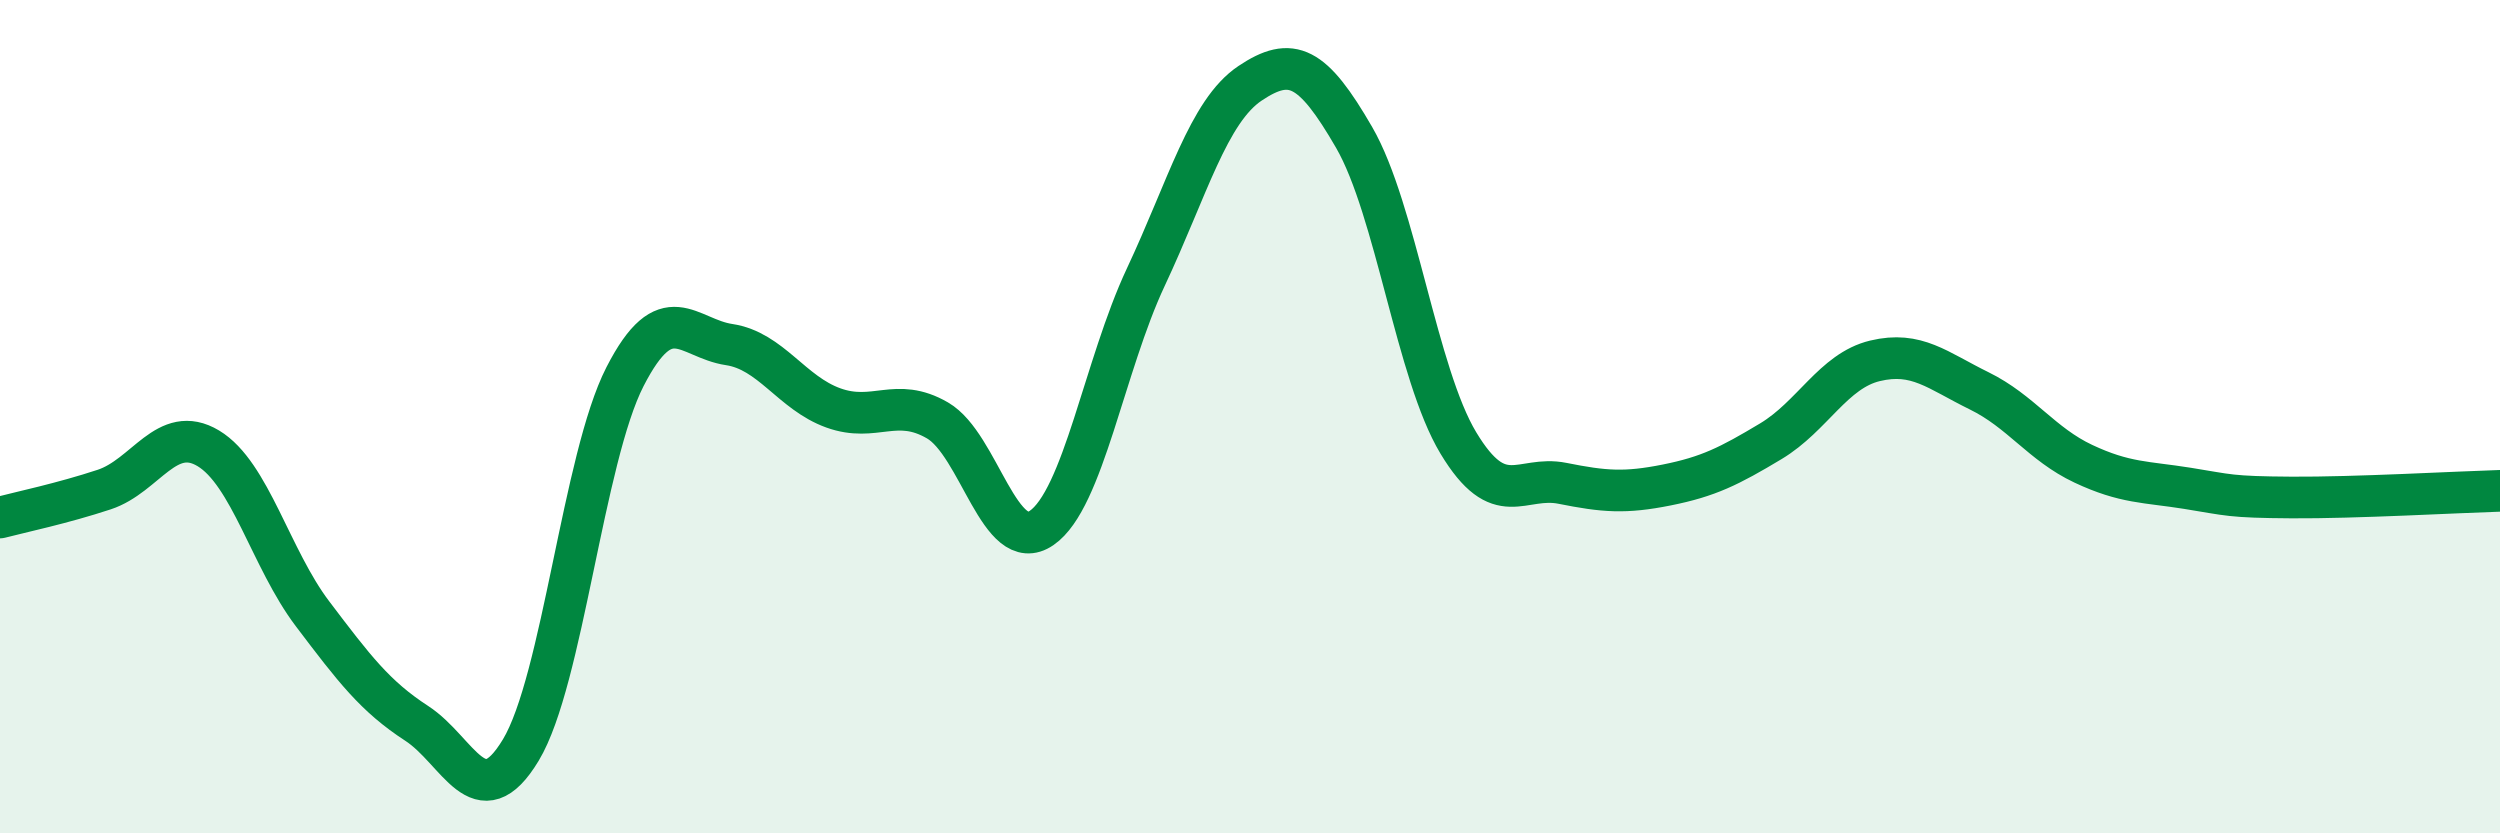
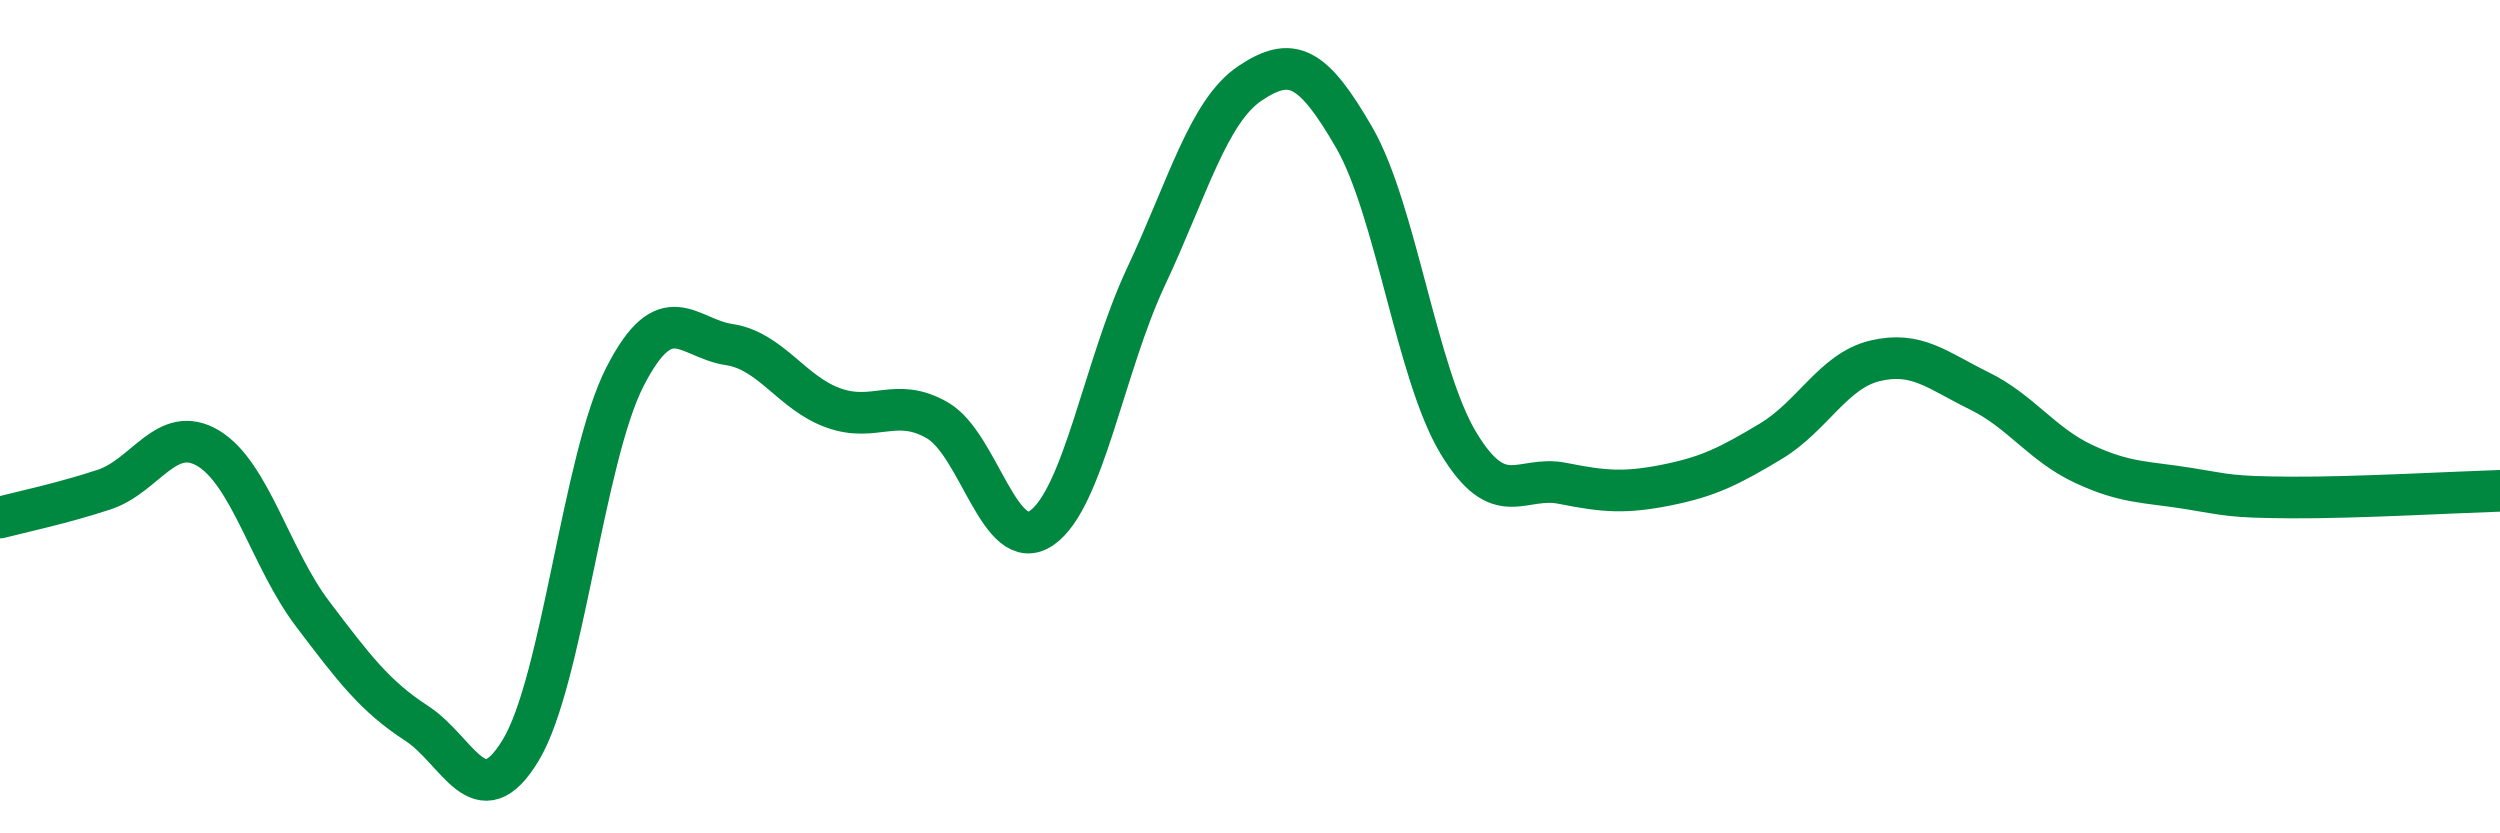
<svg xmlns="http://www.w3.org/2000/svg" width="60" height="20" viewBox="0 0 60 20">
-   <path d="M 0,12.42 C 0.5,12.29 1.5,12.08 2.5,11.75 C 3.5,11.42 4,10.16 5,10.76 C 6,11.36 6.5,13.41 7.5,14.73 C 8.5,16.05 9,16.71 10,17.36 C 11,18.01 11.5,19.66 12.5,18 C 13.5,16.34 14,10.99 15,9.04 C 16,7.09 16.5,8.12 17.5,8.27 C 18.5,8.42 19,9.43 20,9.79 C 21,10.15 21.5,9.51 22.5,10.09 C 23.5,10.67 24,13.36 25,12.67 C 26,11.98 26.5,8.78 27.5,6.65 C 28.5,4.52 29,2.67 30,2 C 31,1.33 31.5,1.57 32.5,3.3 C 33.5,5.03 34,8.97 35,10.63 C 36,12.29 36.5,11.4 37.5,11.6 C 38.5,11.8 39,11.84 40,11.64 C 41,11.44 41.5,11.19 42.5,10.59 C 43.5,9.99 44,8.9 45,8.66 C 46,8.42 46.5,8.89 47.5,9.38 C 48.5,9.87 49,10.66 50,11.13 C 51,11.6 51.5,11.56 52.5,11.72 C 53.5,11.88 53.5,11.93 55,11.94 C 56.5,11.95 59,11.81 60,11.78L60 20L0 20Z" fill="#008740" opacity="0.1" stroke-linecap="round" stroke-linejoin="round" />
  <path d="M 0,12.42 C 0.5,12.29 1.5,12.08 2.5,11.75 C 3.5,11.42 4,10.16 5,10.76 C 6,11.36 6.5,13.41 7.5,14.73 C 8.5,16.05 9,16.71 10,17.36 C 11,18.01 11.5,19.66 12.5,18 C 13.5,16.34 14,10.99 15,9.04 C 16,7.09 16.5,8.12 17.5,8.27 C 18.5,8.42 19,9.43 20,9.79 C 21,10.15 21.5,9.51 22.5,10.09 C 23.5,10.67 24,13.36 25,12.67 C 26,11.98 26.5,8.78 27.5,6.65 C 28.5,4.52 29,2.67 30,2 C 31,1.33 31.5,1.57 32.5,3.3 C 33.5,5.03 34,8.97 35,10.63 C 36,12.29 36.5,11.4 37.5,11.6 C 38.5,11.8 39,11.84 40,11.64 C 41,11.44 41.5,11.19 42.5,10.59 C 43.5,9.99 44,8.9 45,8.66 C 46,8.42 46.5,8.89 47.5,9.38 C 48.5,9.87 49,10.66 50,11.13 C 51,11.6 51.5,11.56 52.5,11.72 C 53.5,11.88 53.5,11.93 55,11.94 C 56.5,11.95 59,11.81 60,11.78" stroke="#008740" stroke-width="1" fill="none" stroke-linecap="round" stroke-linejoin="round" />
</svg>